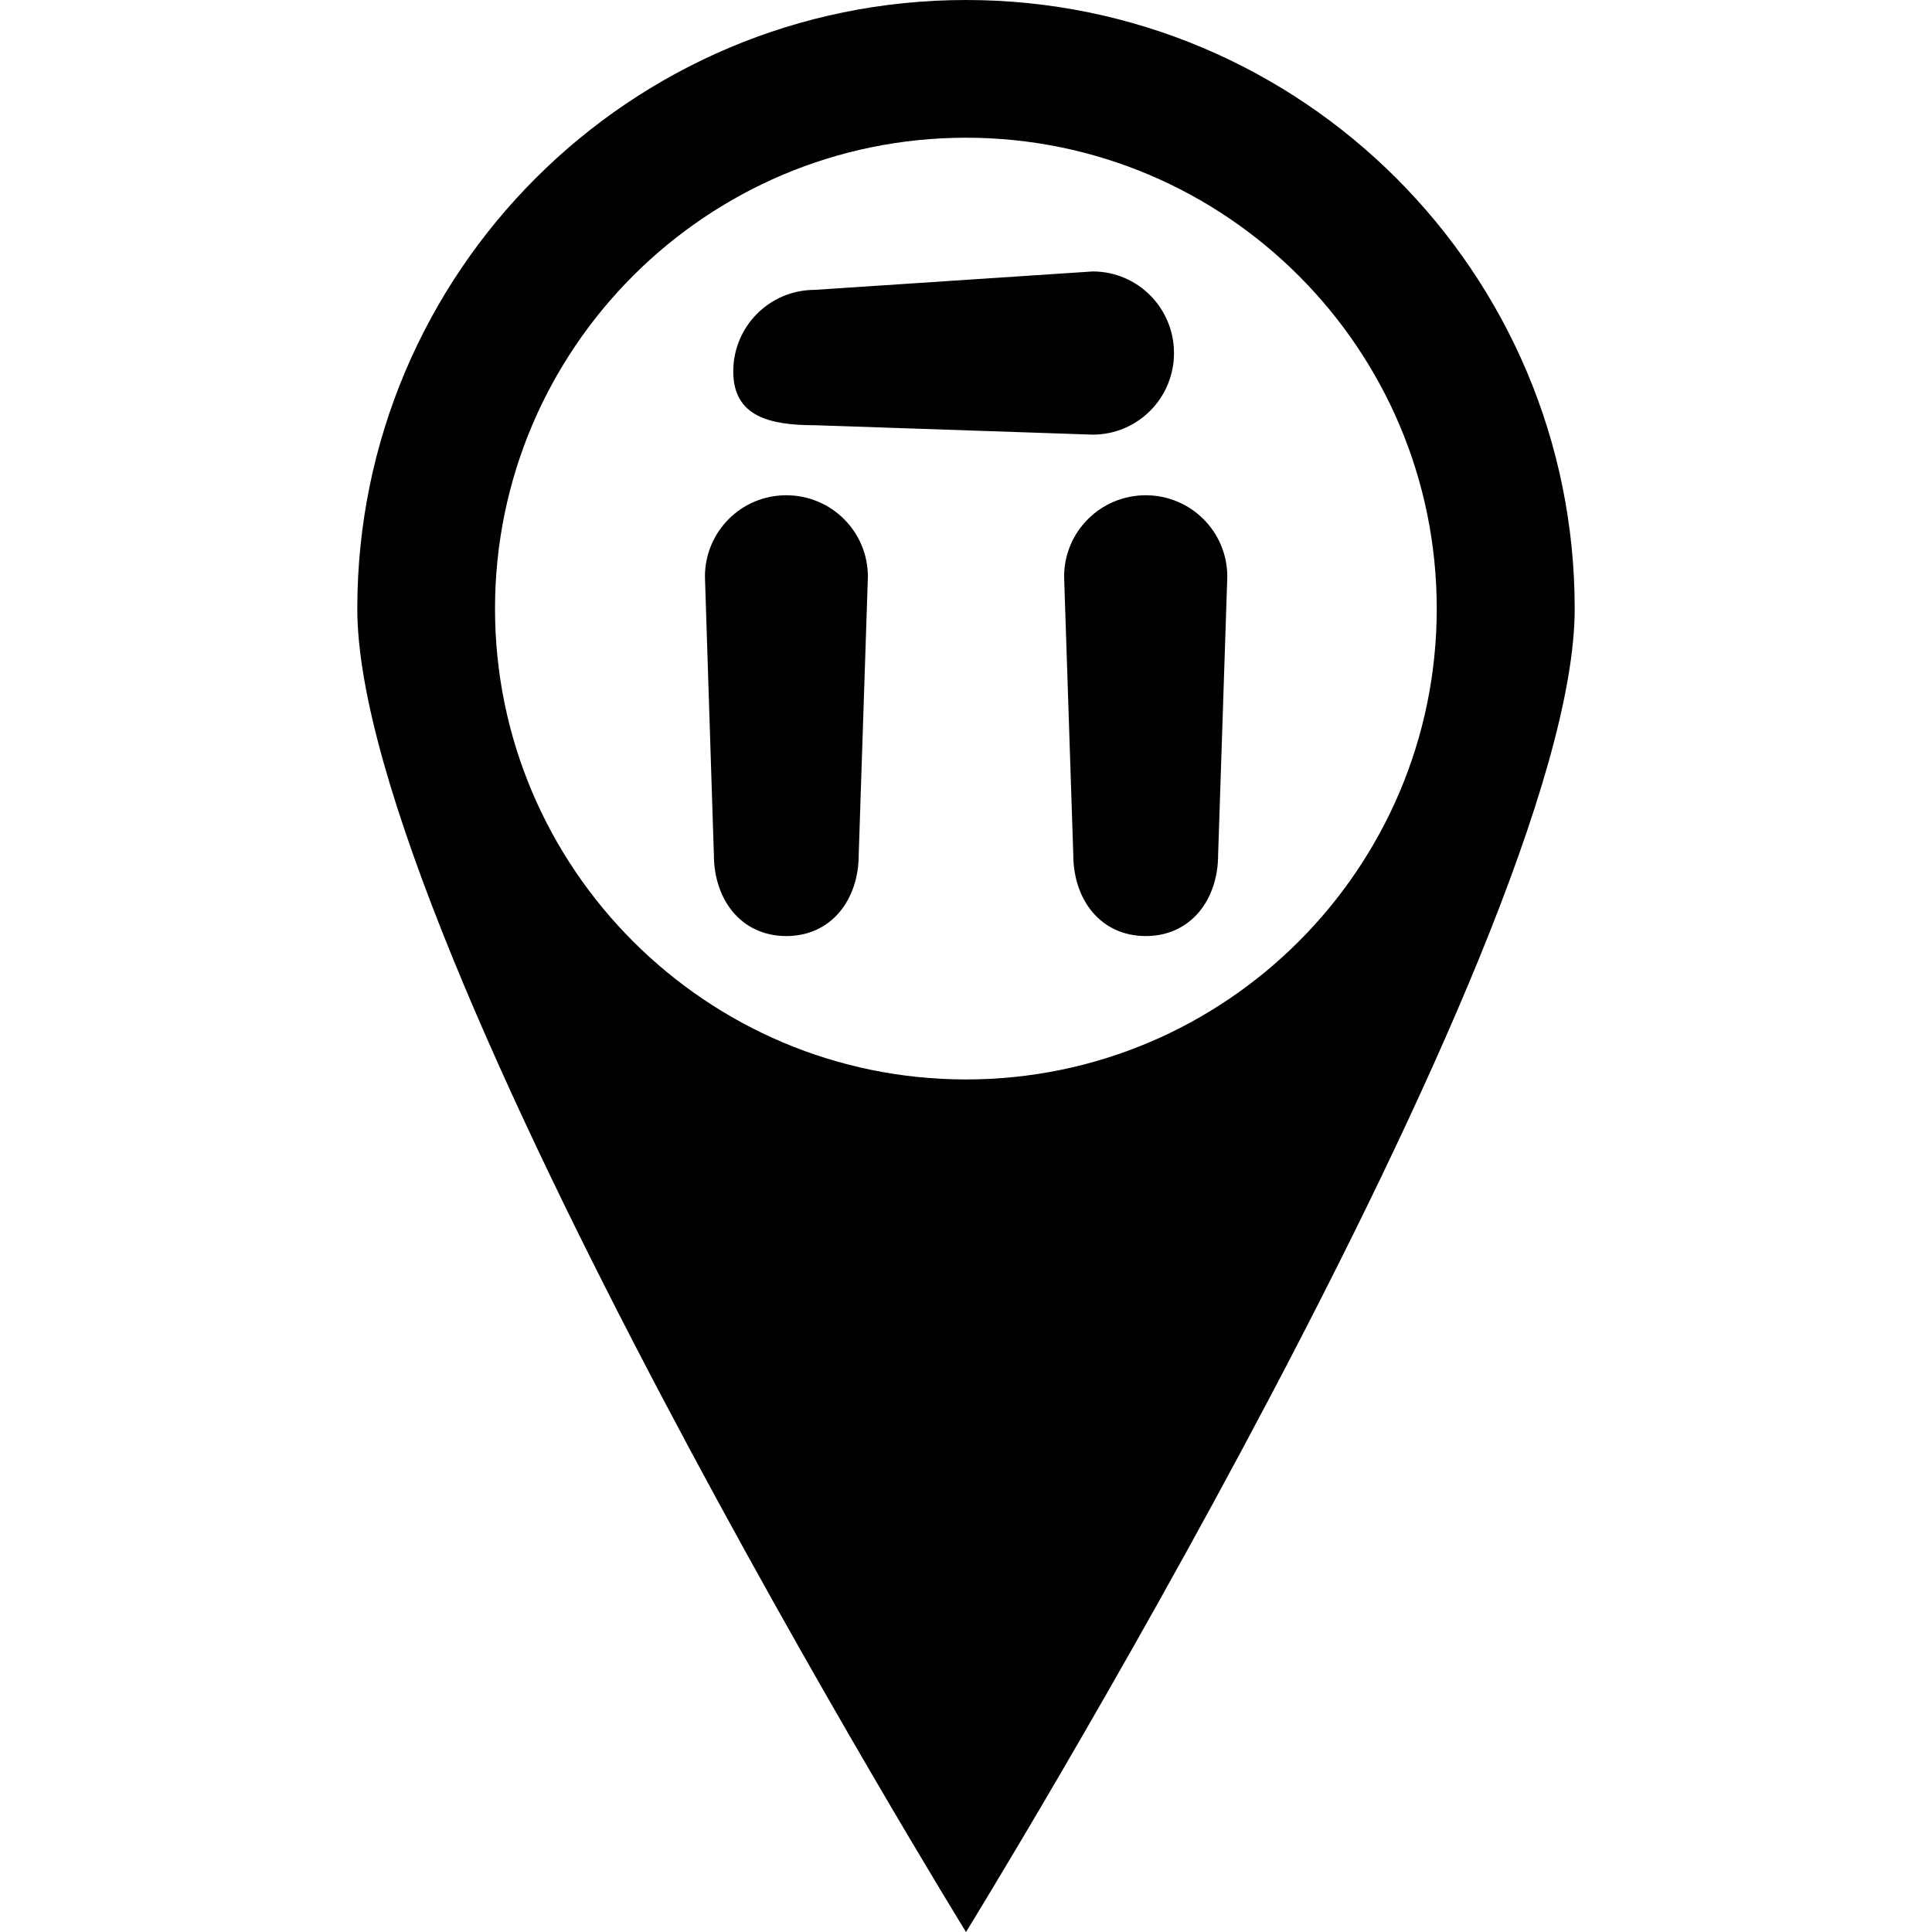
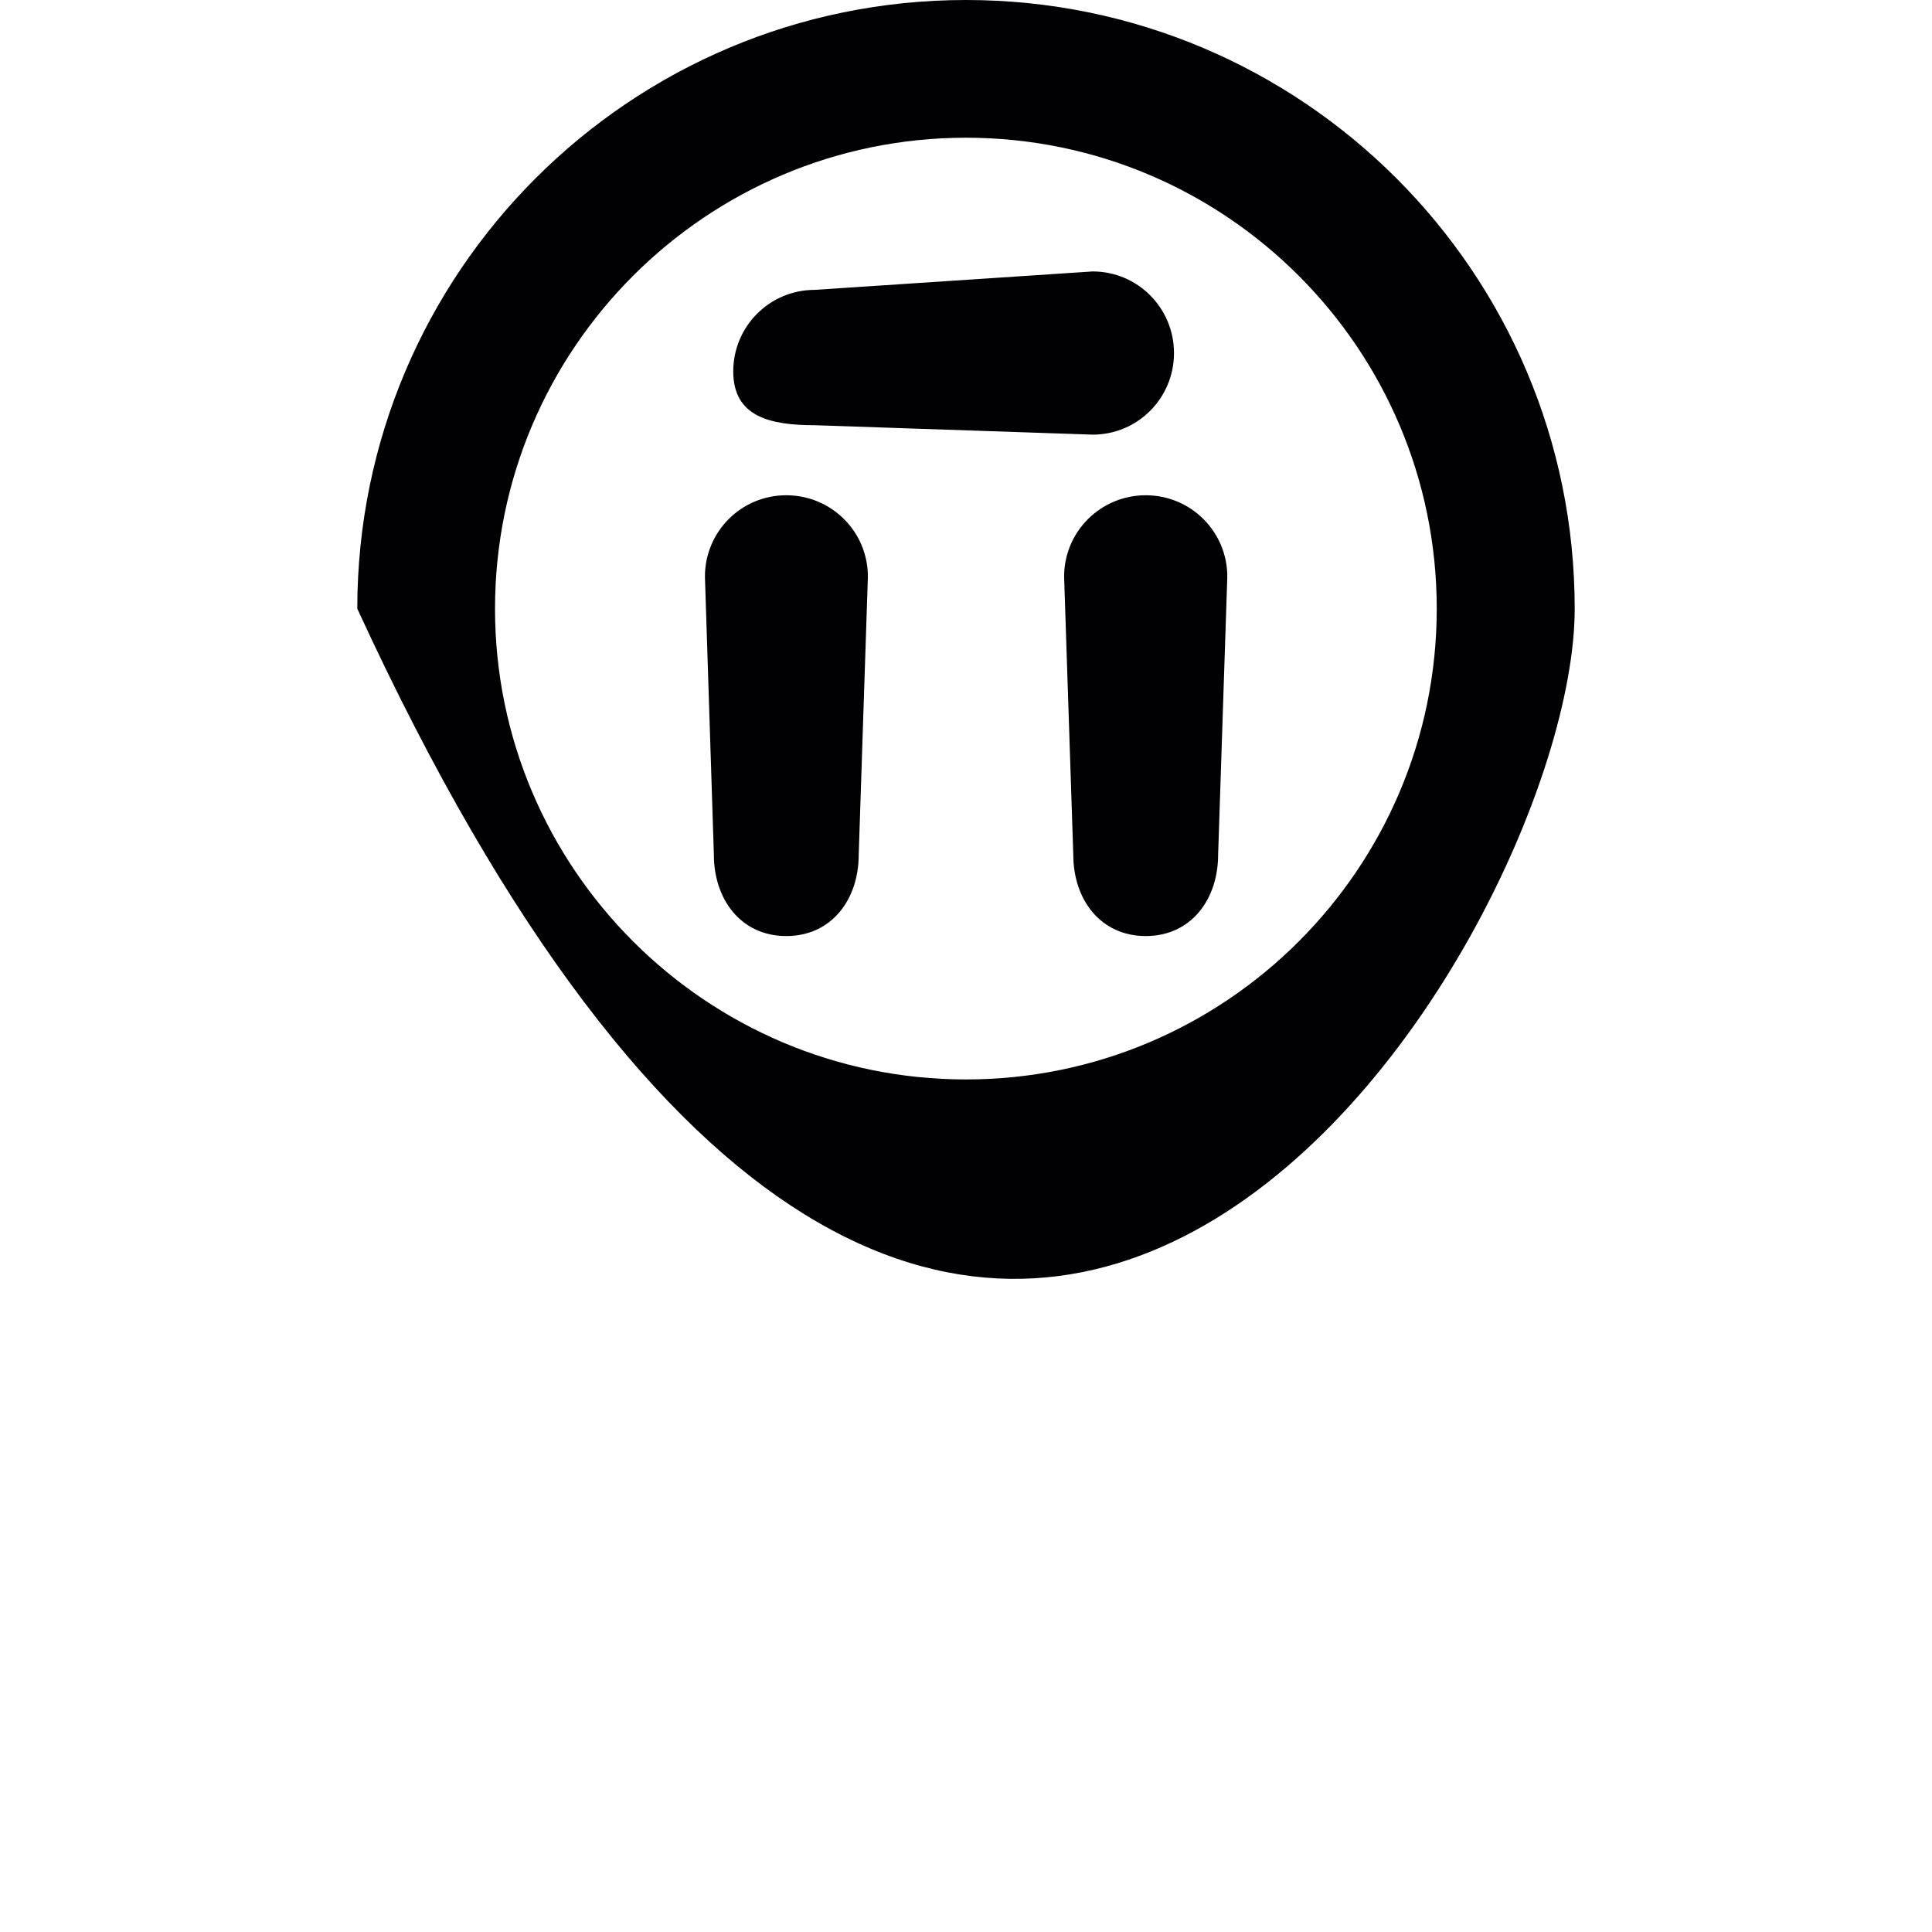
<svg xmlns="http://www.w3.org/2000/svg" width="32pt" height="32pt" viewBox="0 0 32 32" version="1.1">
  <g id="surface1">
-     <path style=" stroke:none;fill-rule:nonzero;fill:rgb(0.392%,0%,0.784%);fill-opacity:1;" d="M 16 2.281 C 20.301 2.281 23.797 5.777 23.797 10.082 C 23.797 14.383 20.301 17.879 16 17.879 C 11.699 17.879 8.199 14.383 8.199 10.082 C 8.199 5.777 11.699 2.281 16 2.281 M 16 0 C 10.434 0 5.918 4.512 5.918 10.082 C 5.918 15.648 16 32 16 32 C 16 32 26.082 15.648 26.082 10.082 C 26.082 4.512 21.566 0 16 0 Z M 18.977 8.203 C 18.23 8.203 17.625 8.805 17.625 9.551 L 17.777 14.156 C 17.777 14.902 18.23 15.504 18.977 15.504 C 19.723 15.504 20.176 14.902 20.176 14.156 L 20.328 9.551 C 20.328 8.805 19.723 8.203 18.977 8.203 Z M 13.023 8.203 C 12.277 8.203 11.676 8.805 11.676 9.551 L 11.824 14.156 C 11.824 14.902 12.277 15.504 13.023 15.504 C 13.77 15.504 14.223 14.902 14.223 14.156 L 14.375 9.551 C 14.375 8.805 13.77 8.203 13.023 8.203 Z M 13.496 7.043 L 18.098 7.199 C 18.844 7.199 19.445 6.594 19.445 5.848 C 19.445 5.102 18.844 4.496 18.098 4.496 L 13.496 4.801 C 12.746 4.801 12.145 5.406 12.145 6.152 C 12.145 6.898 12.746 7.043 13.496 7.043 Z M 13.496 7.043 " />
+     <path style=" stroke:none;fill-rule:nonzero;fill:rgb(0.392%,0%,0.784%);fill-opacity:1;" d="M 16 2.281 C 20.301 2.281 23.797 5.777 23.797 10.082 C 23.797 14.383 20.301 17.879 16 17.879 C 11.699 17.879 8.199 14.383 8.199 10.082 C 8.199 5.777 11.699 2.281 16 2.281 M 16 0 C 10.434 0 5.918 4.512 5.918 10.082 C 16 32 26.082 15.648 26.082 10.082 C 26.082 4.512 21.566 0 16 0 Z M 18.977 8.203 C 18.23 8.203 17.625 8.805 17.625 9.551 L 17.777 14.156 C 17.777 14.902 18.23 15.504 18.977 15.504 C 19.723 15.504 20.176 14.902 20.176 14.156 L 20.328 9.551 C 20.328 8.805 19.723 8.203 18.977 8.203 Z M 13.023 8.203 C 12.277 8.203 11.676 8.805 11.676 9.551 L 11.824 14.156 C 11.824 14.902 12.277 15.504 13.023 15.504 C 13.77 15.504 14.223 14.902 14.223 14.156 L 14.375 9.551 C 14.375 8.805 13.77 8.203 13.023 8.203 Z M 13.496 7.043 L 18.098 7.199 C 18.844 7.199 19.445 6.594 19.445 5.848 C 19.445 5.102 18.844 4.496 18.098 4.496 L 13.496 4.801 C 12.746 4.801 12.145 5.406 12.145 6.152 C 12.145 6.898 12.746 7.043 13.496 7.043 Z M 13.496 7.043 " />
  </g>
</svg>